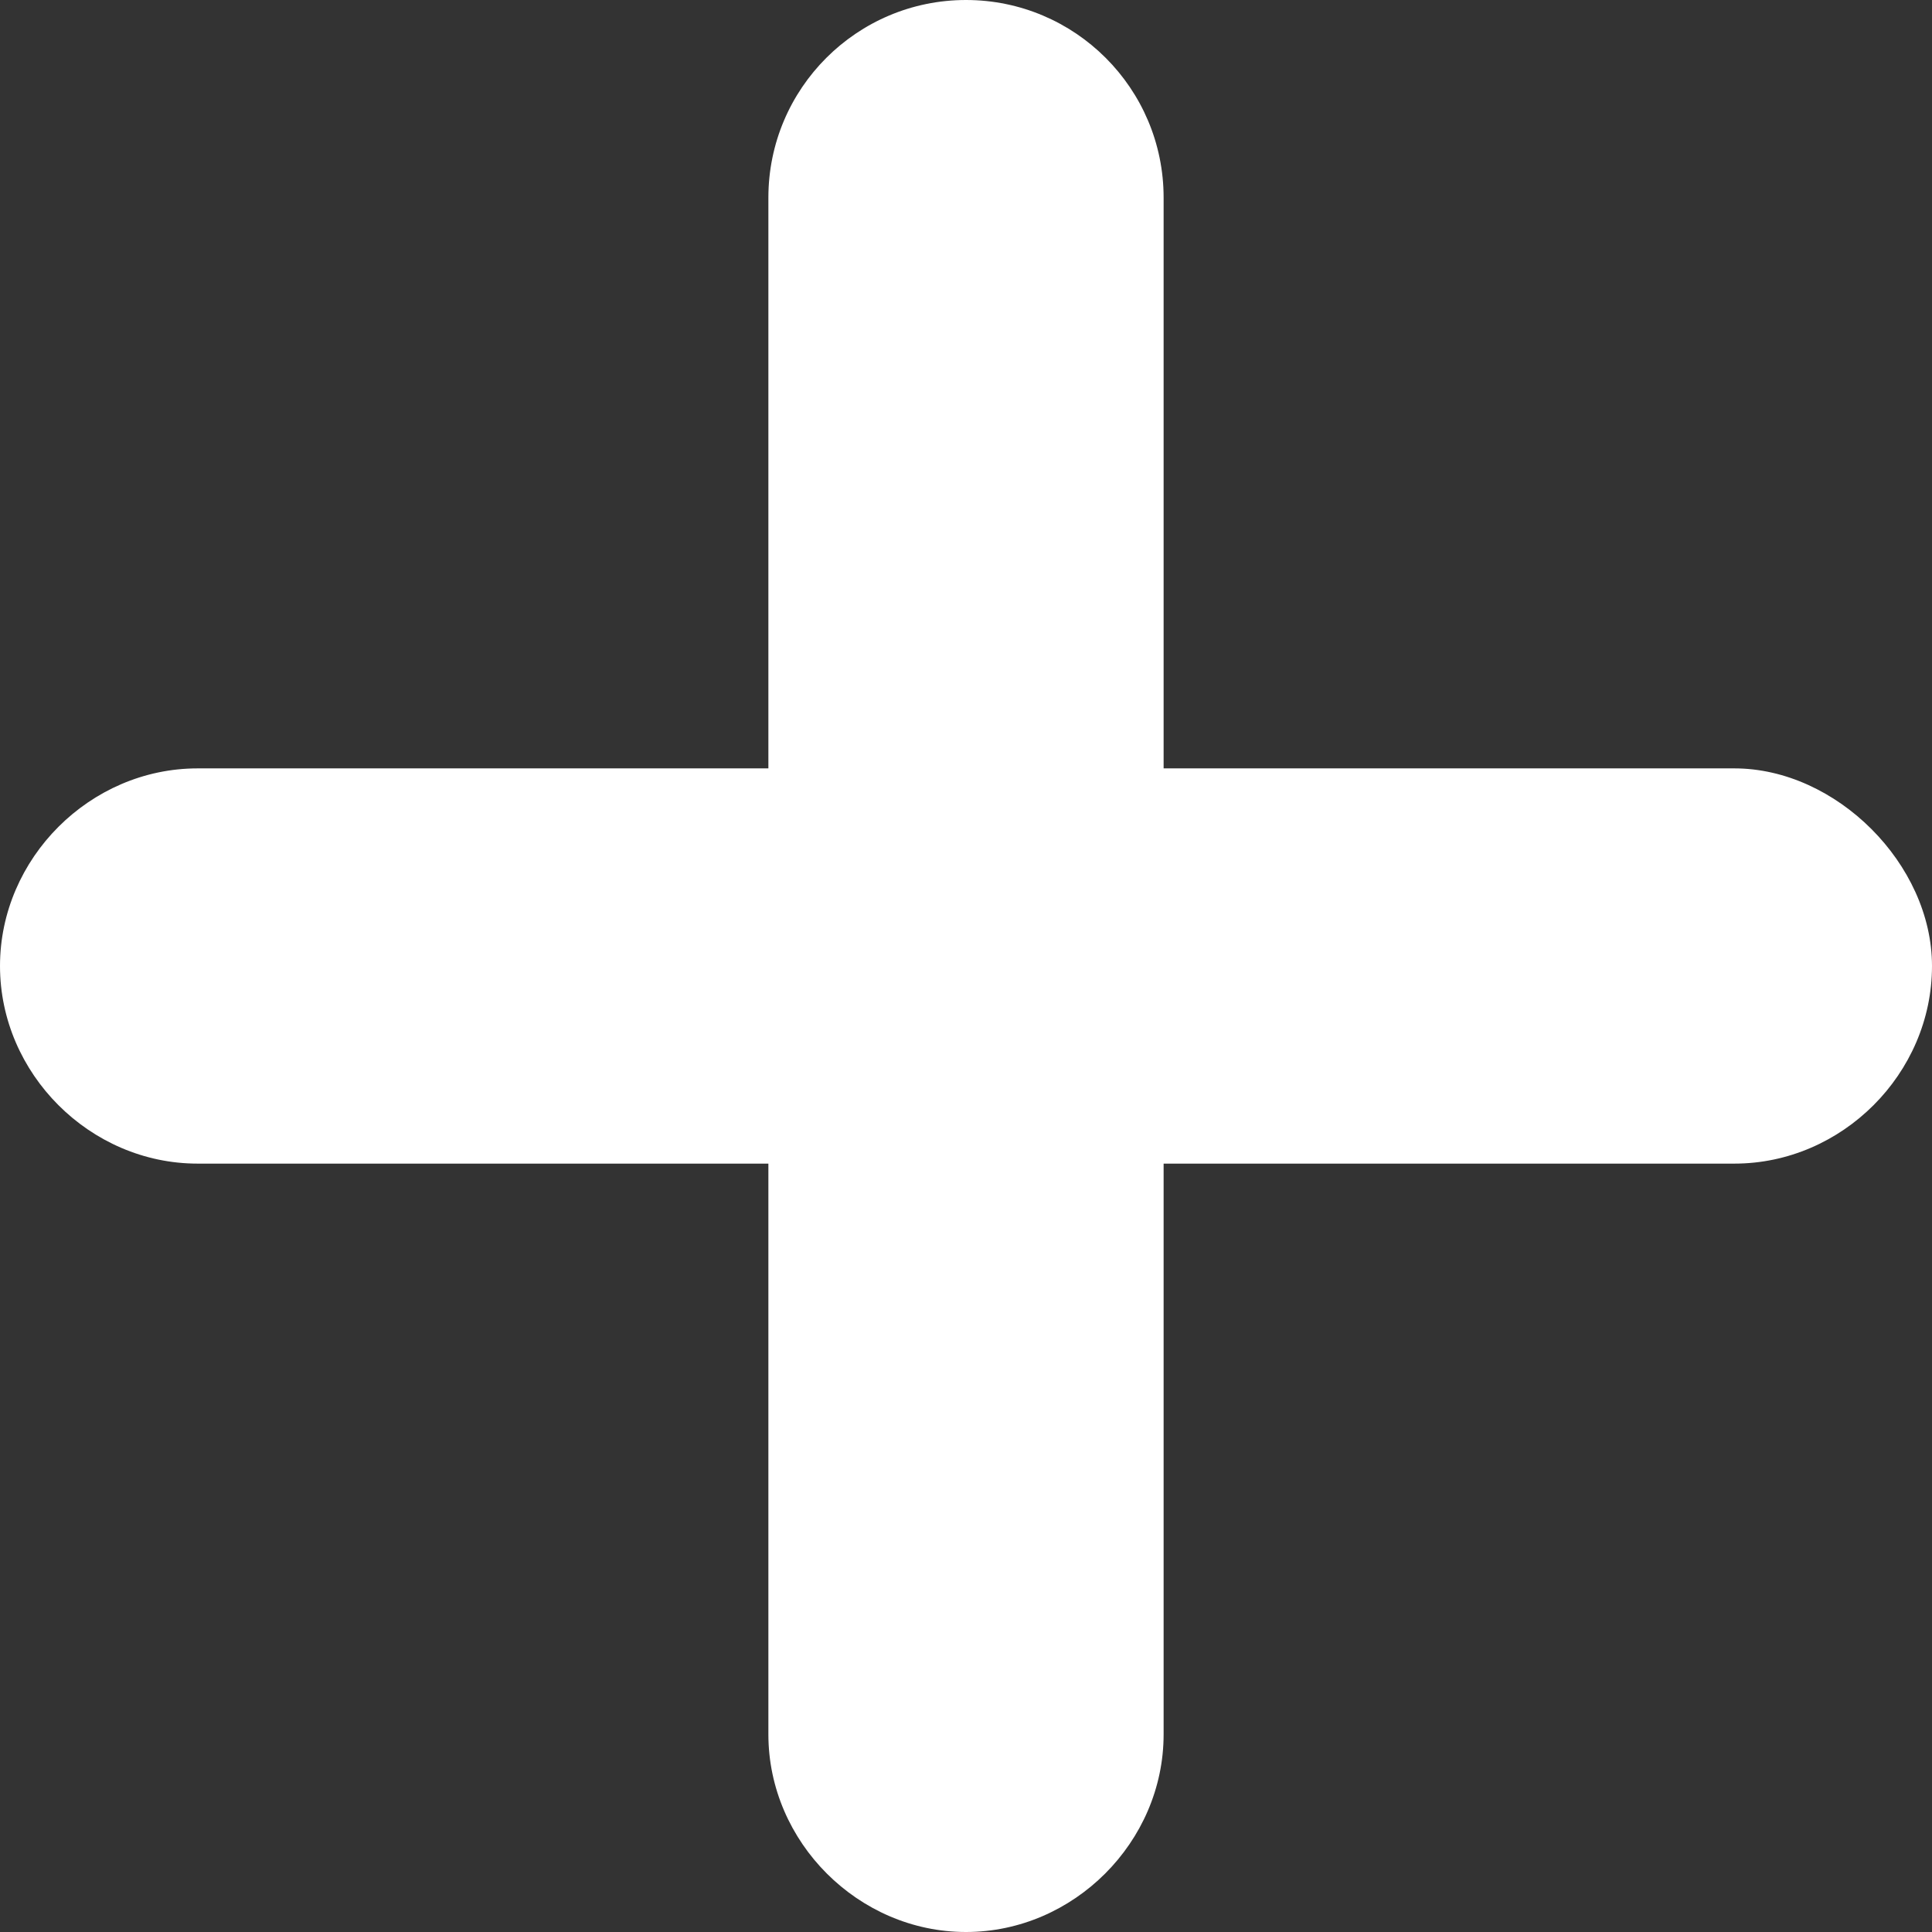
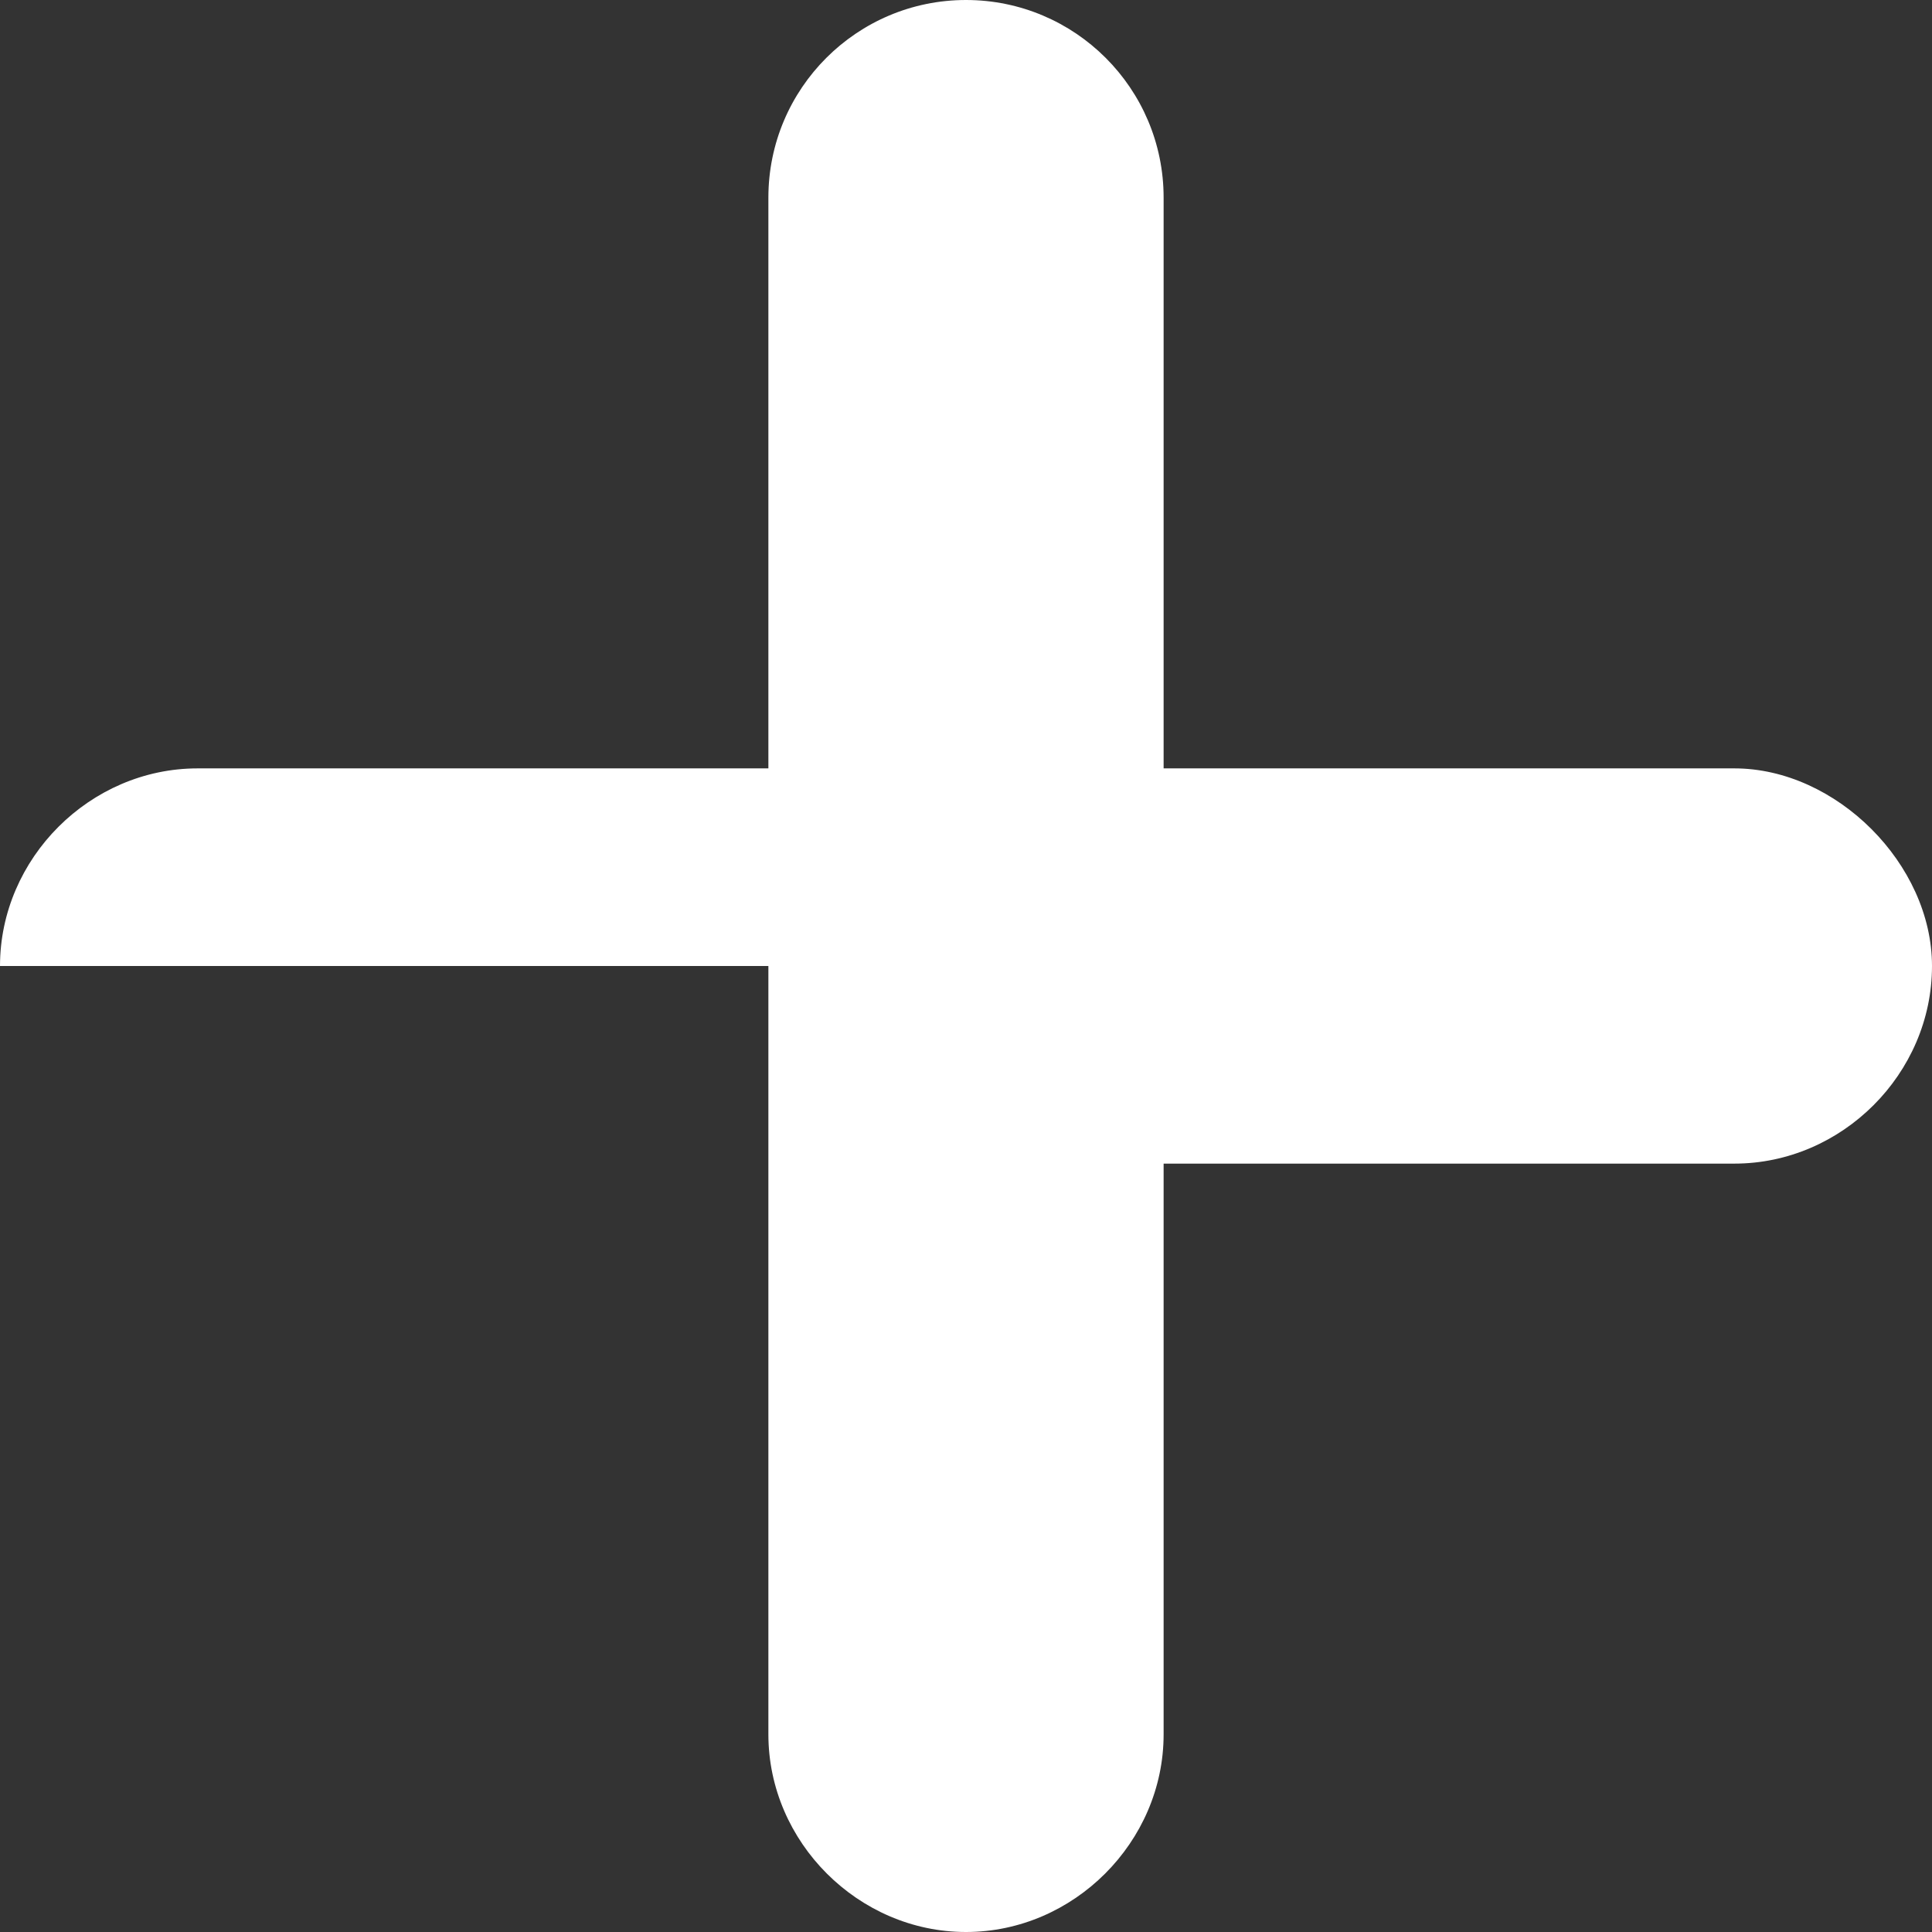
<svg xmlns="http://www.w3.org/2000/svg" width="14" height="14" viewBox="0 0 14 14" fill="none">
  <rect x="0" y="0" width="14" height="14" fill="#333333" stroke="none" />
-   <path fill-rule="evenodd" clip-rule="evenodd" d="M7 0C6.21 0 5.568 0.641 5.568 1.432V5.568H1.432C0.652 5.568 3.05176e-05 6.22 3.05176e-05 7C3.05176e-05 7.78 0.652 8.432 1.432 8.432H5.568V12.568C5.568 13.348 6.22 14 7 14C7.78 14 8.432 13.348 8.432 12.568V8.432H12.568C13.348 8.432 14 7.78 14 7C14 6.262 13.306 5.568 12.568 5.568H8.432V1.432C8.432 0.641 7.79 0 7 0Z" fill="white" />
+   <path fill-rule="evenodd" clip-rule="evenodd" d="M7 0C6.21 0 5.568 0.641 5.568 1.432V5.568H1.432C0.652 5.568 3.05176e-05 6.22 3.05176e-05 7H5.568V12.568C5.568 13.348 6.22 14 7 14C7.78 14 8.432 13.348 8.432 12.568V8.432H12.568C13.348 8.432 14 7.78 14 7C14 6.262 13.306 5.568 12.568 5.568H8.432V1.432C8.432 0.641 7.79 0 7 0Z" fill="white" />
</svg>